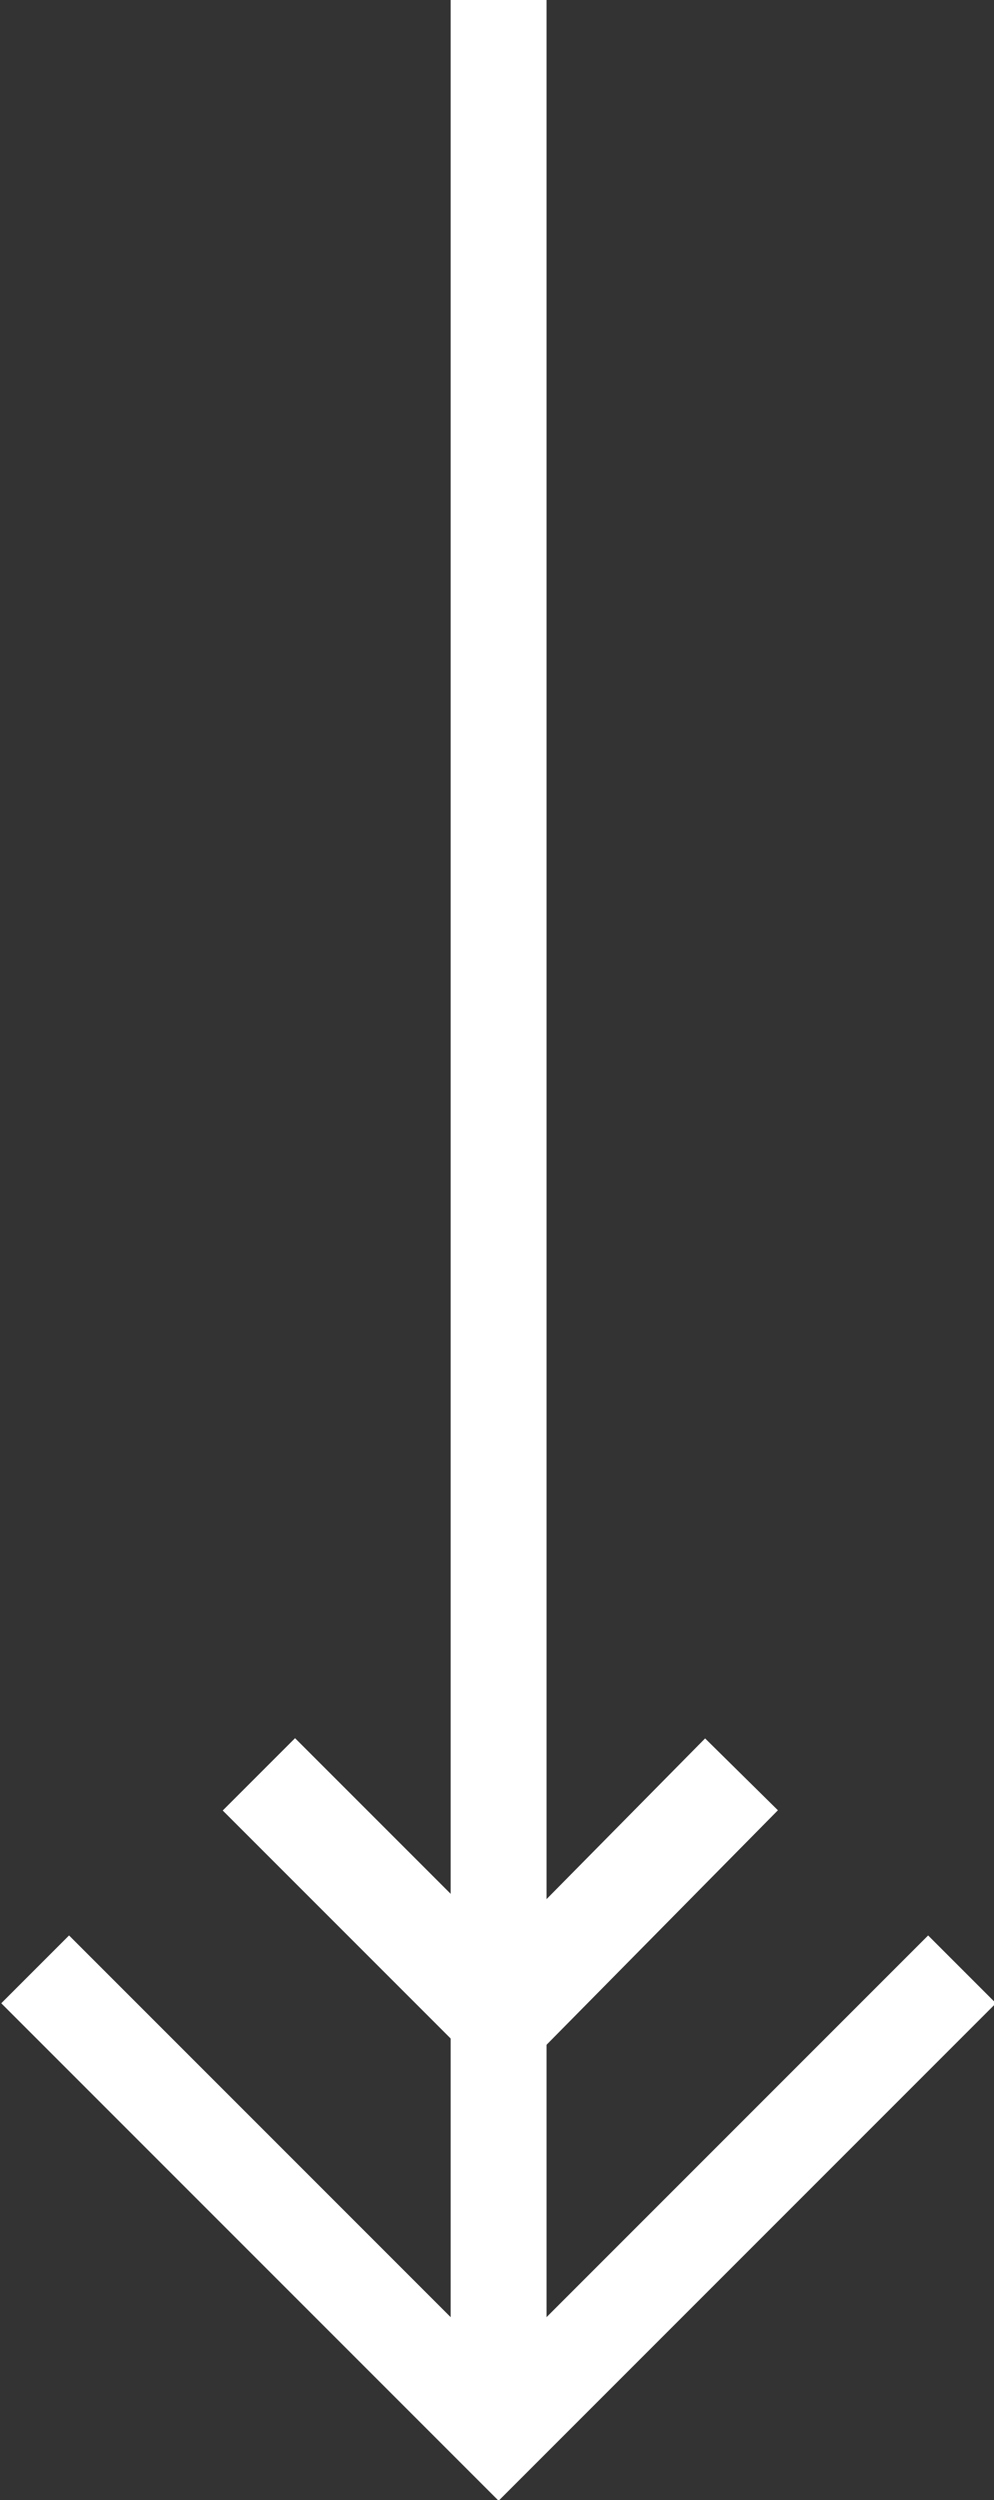
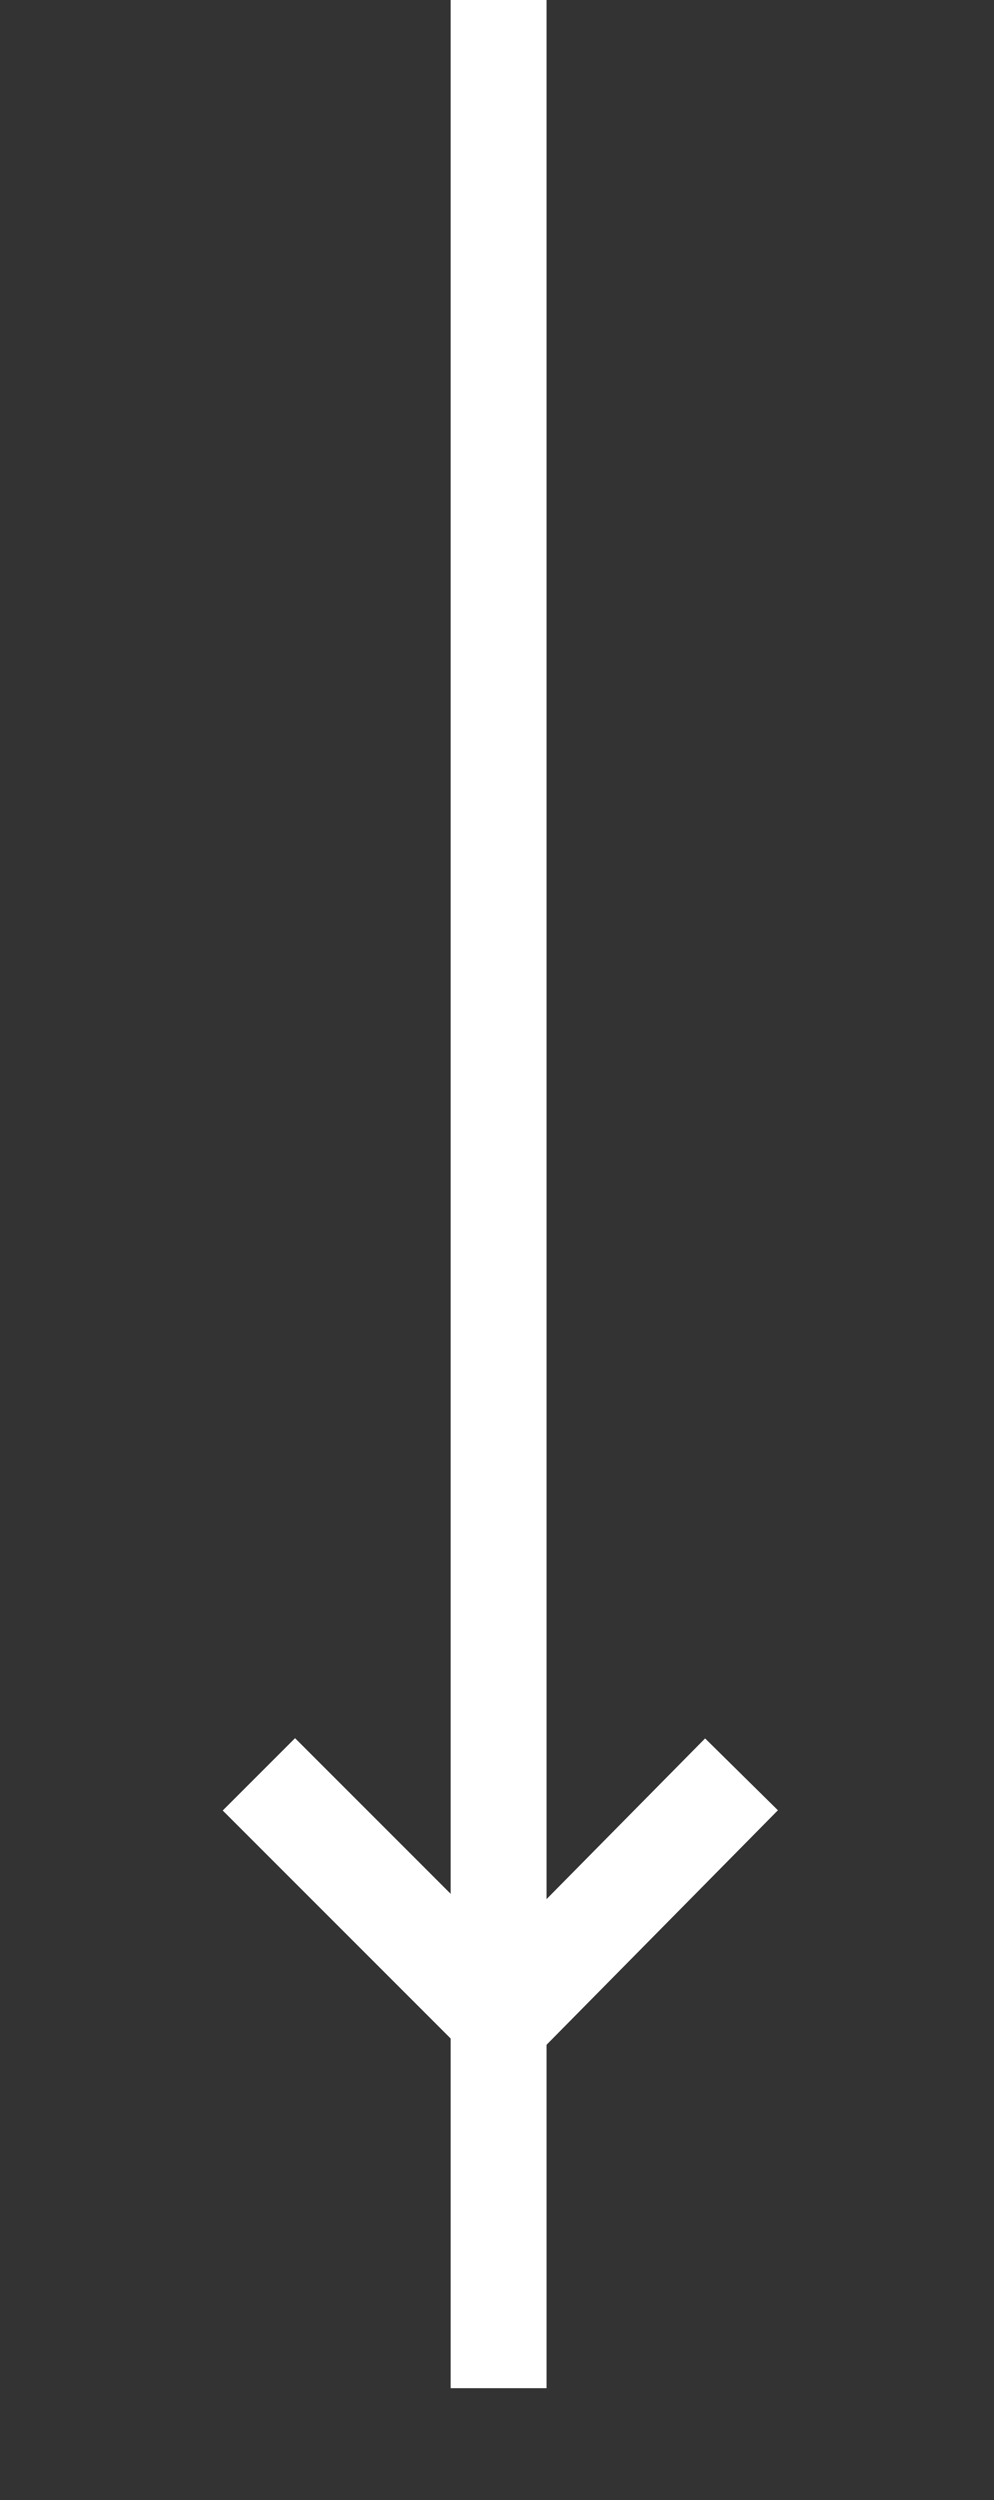
<svg xmlns="http://www.w3.org/2000/svg" id="Ebene_1" version="1.1" viewBox="0 0 31.1 78.2">
  <rect x="0" y="0" width="31.1" height="78.2" fill="#333333" stroke="none" />
  <defs>
    <style>
      .st0 {
        stroke-width: 3.2px;
      }

      .st0, .st1 {
        fill: none;
        stroke: #fff;
      }

      .st1 {
        stroke-width: 3px;
      }
    </style>
  </defs>
  <g id="Gruppe_1503">
    <g id="Gruppe_680">
      <g id="Gruppe_678">
        <path id="Pfad_150" class="st1" d="M15.6,0v74.7" />
      </g>
      <g id="Gruppe_679">
-         <path id="Pfad_151" class="st1" d="M1.1,61.6l14.5,14.5,14.5-14.5" />
-       </g>
+         </g>
    </g>
    <g id="Gruppe_681">
      <path id="Pfad_153" class="st0" d="M8.1,55.5l7.6,7.6,7.5-7.6" />
    </g>
  </g>
</svg>